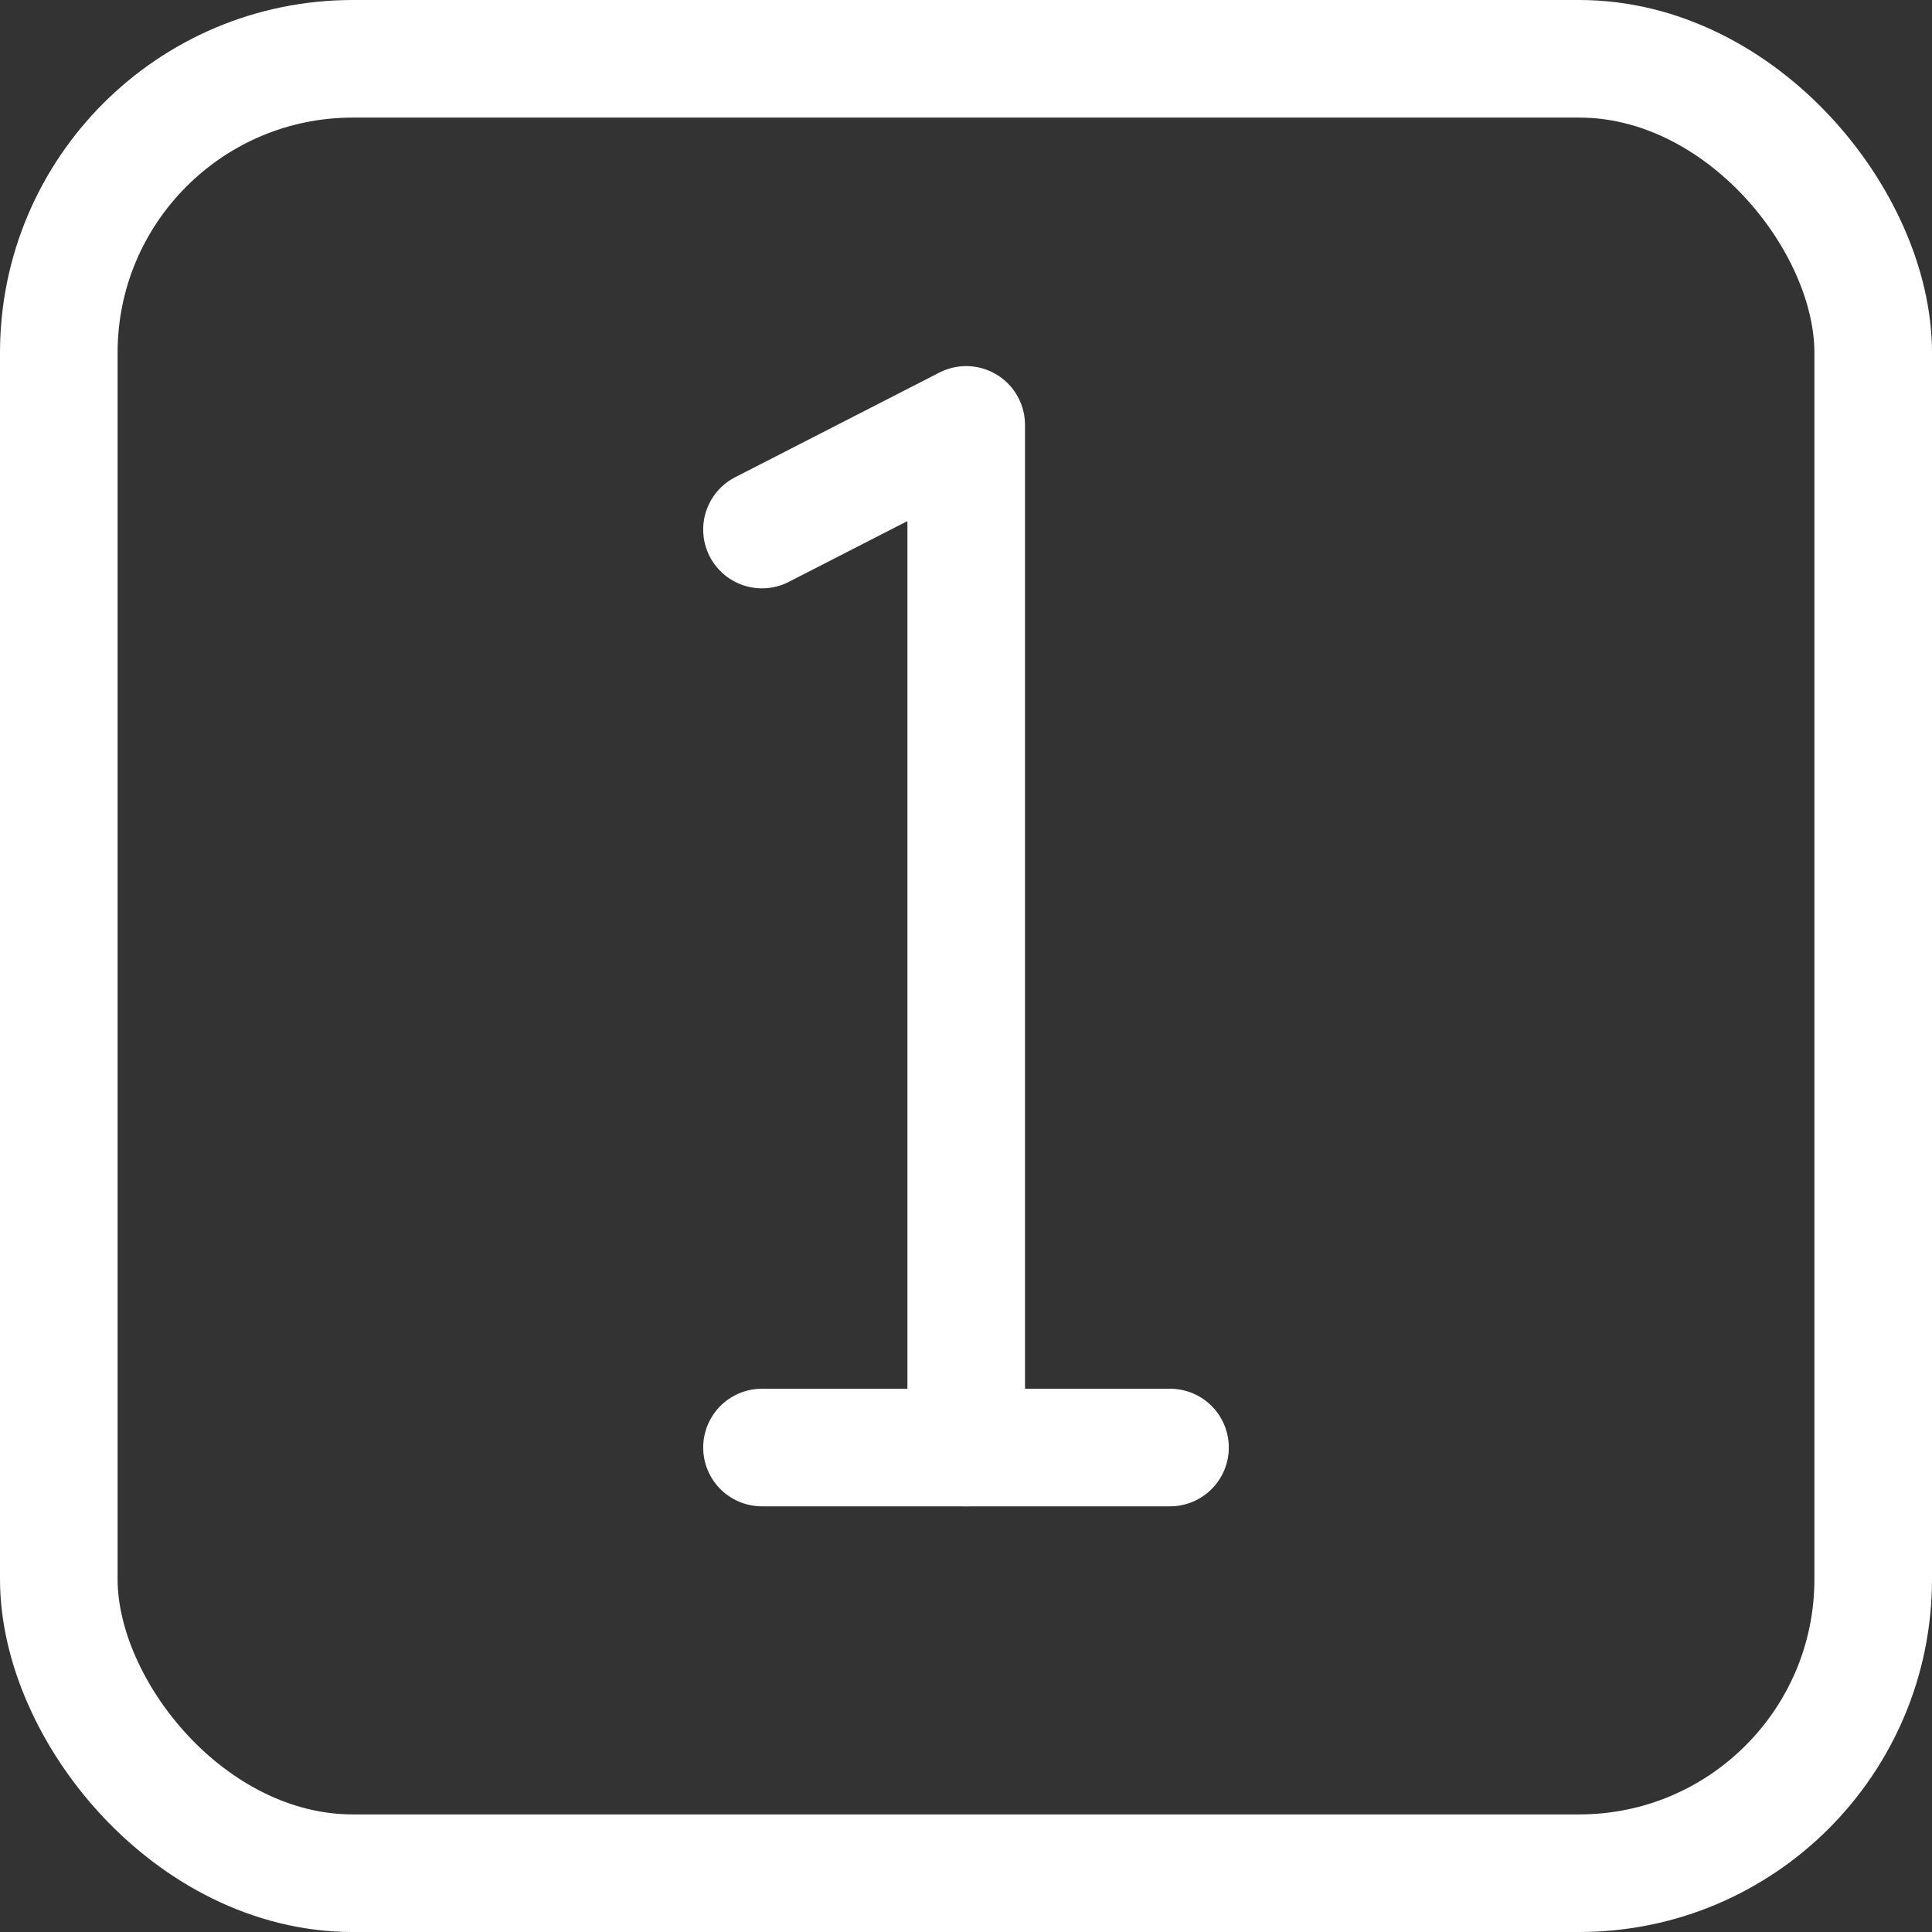
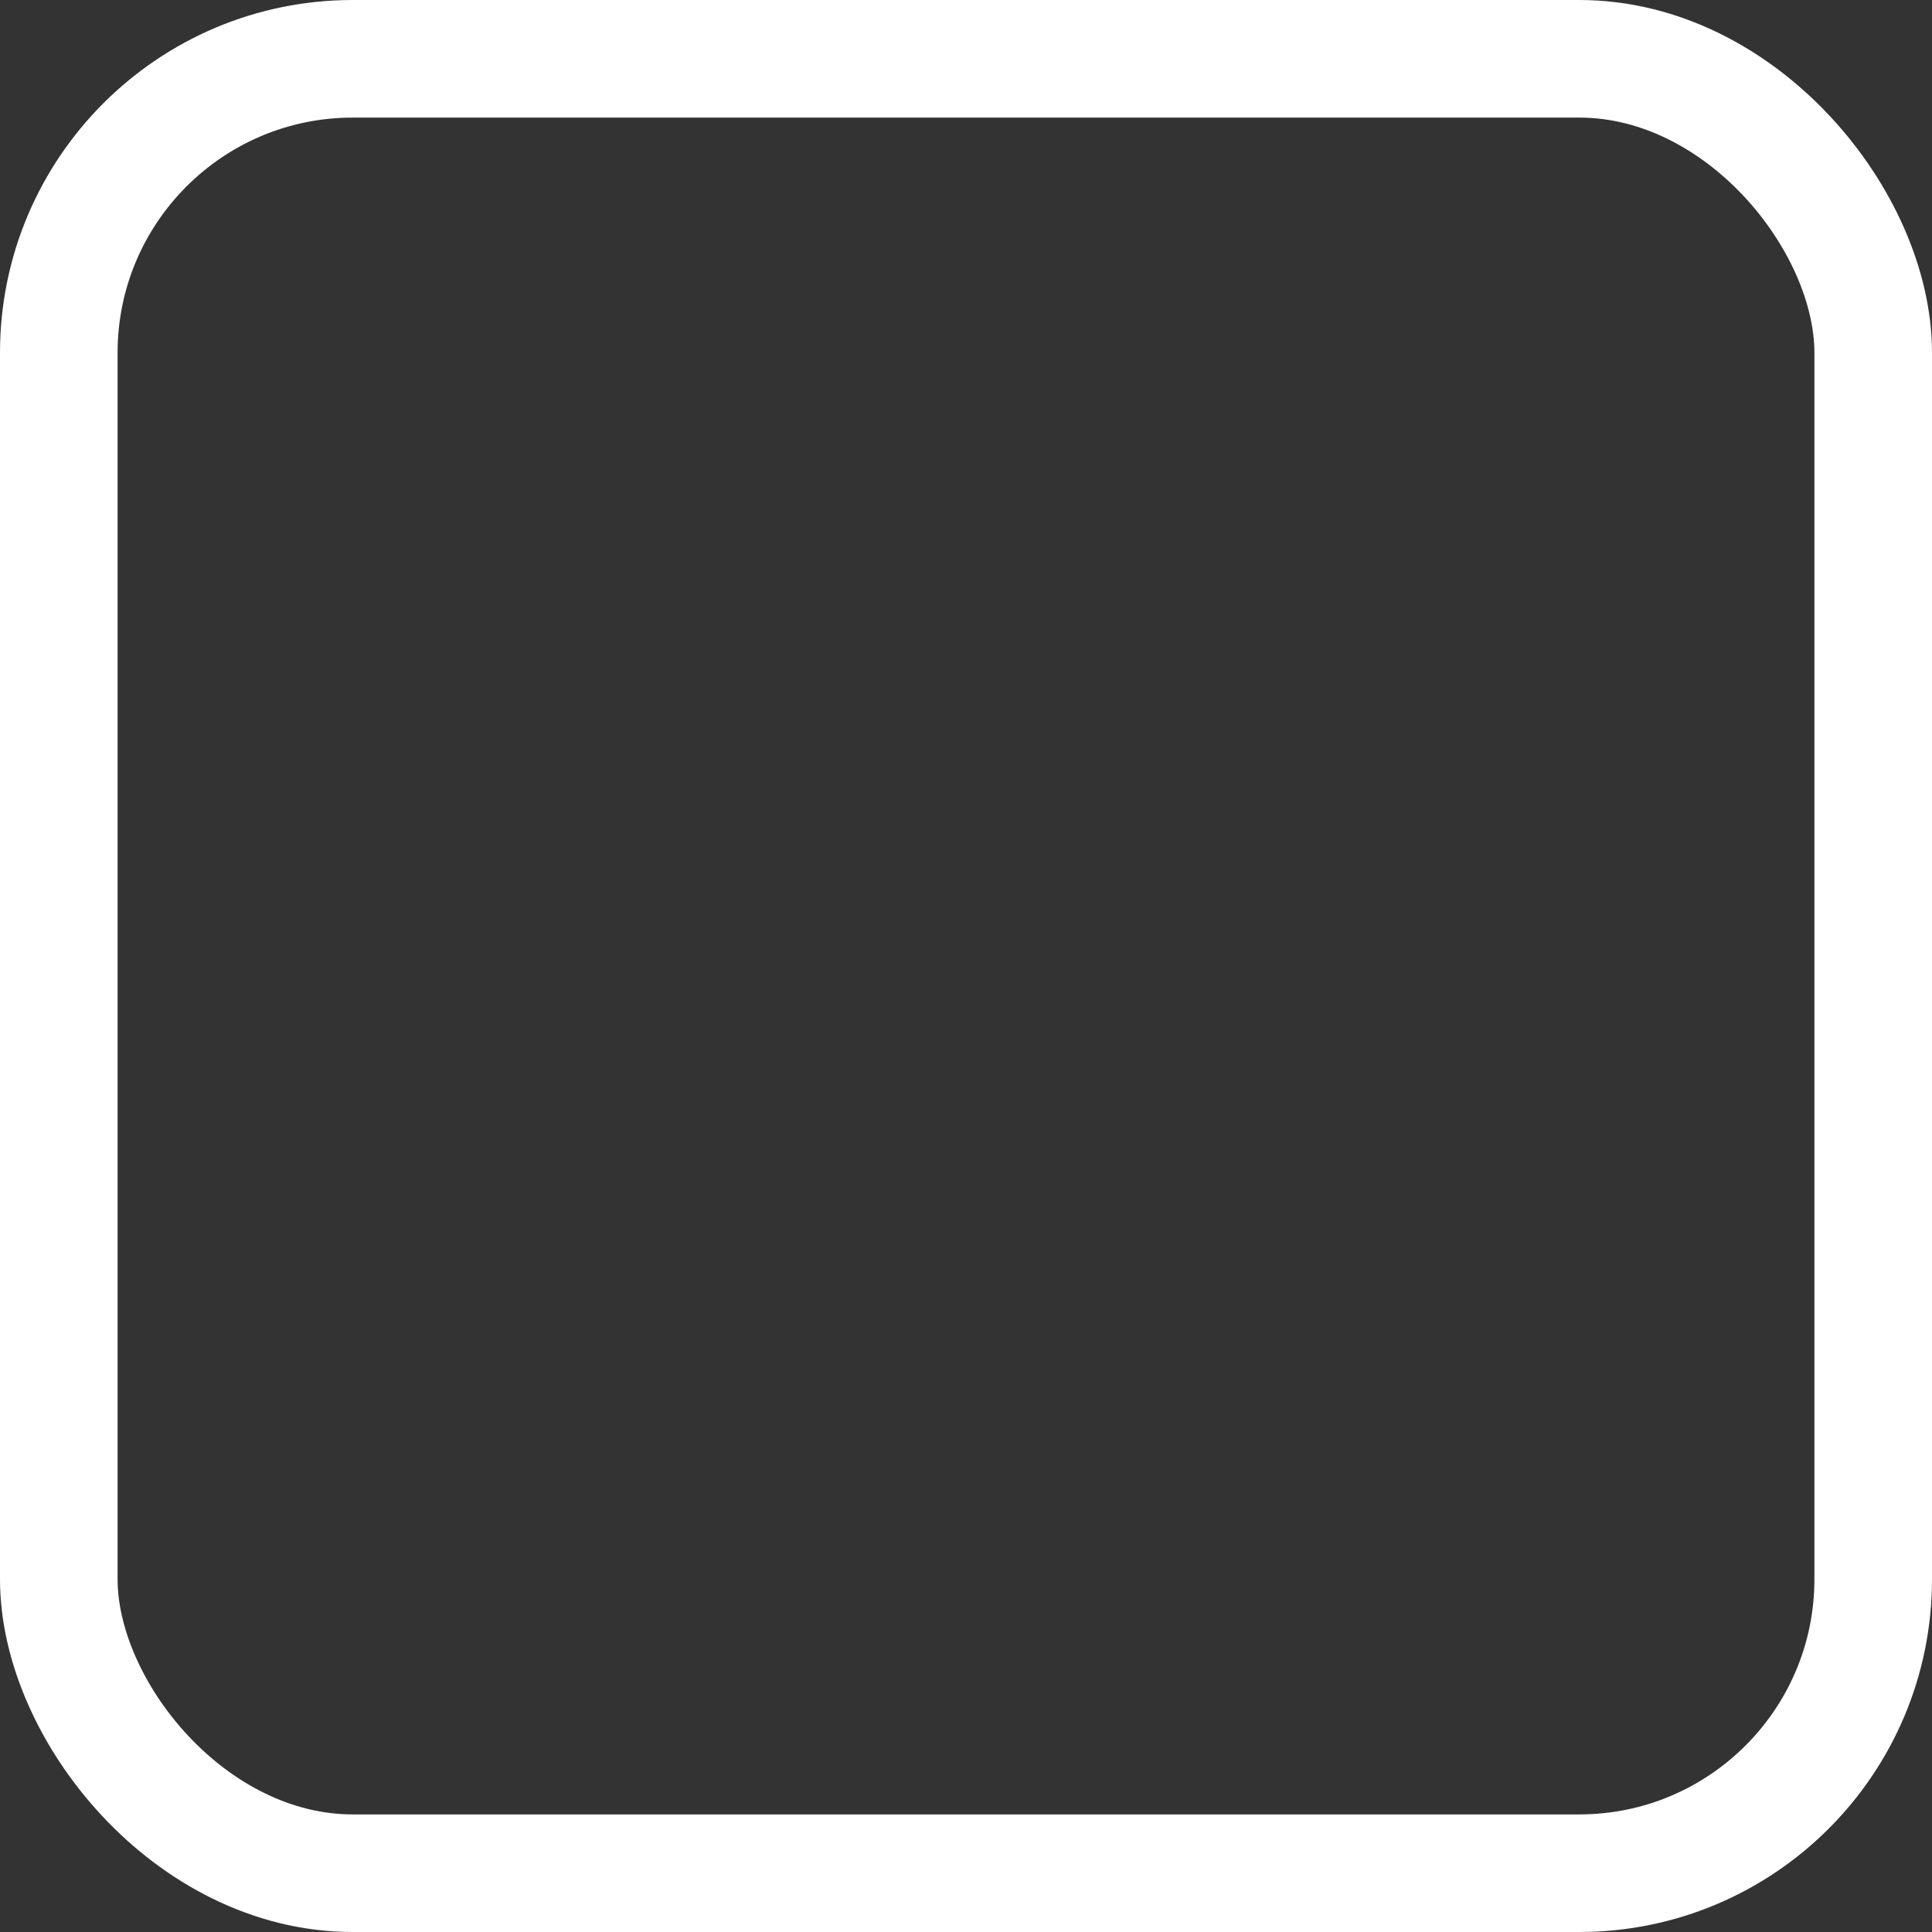
<svg xmlns="http://www.w3.org/2000/svg" id="Ebene_2" viewBox="0 0 49.29 49.29">
  <rect x="0" y="0" width="49.29" height="49.29" fill="#333333" stroke="none" />
  <defs>
    <style>.cls-1{stroke-miterlimit:10;}.cls-1,.cls-2{fill:none;stroke:#fff;stroke-linecap:round;stroke-width:3px;}.cls-2{stroke-linejoin:round;}</style>
  </defs>
  <g id="Ebene_1-2">
    <rect class="cls-1" x="1.5" y="1.5" width="46.29" height="46.29" rx="7.5" ry="7.5" />
-     <polyline class="cls-2" points="24.65 36.93 24.65 10.84 19.44 13.51" />
-     <line class="cls-2" x1="19.44" y1="36.93" x2="29.85" y2="36.93" />
  </g>
</svg>